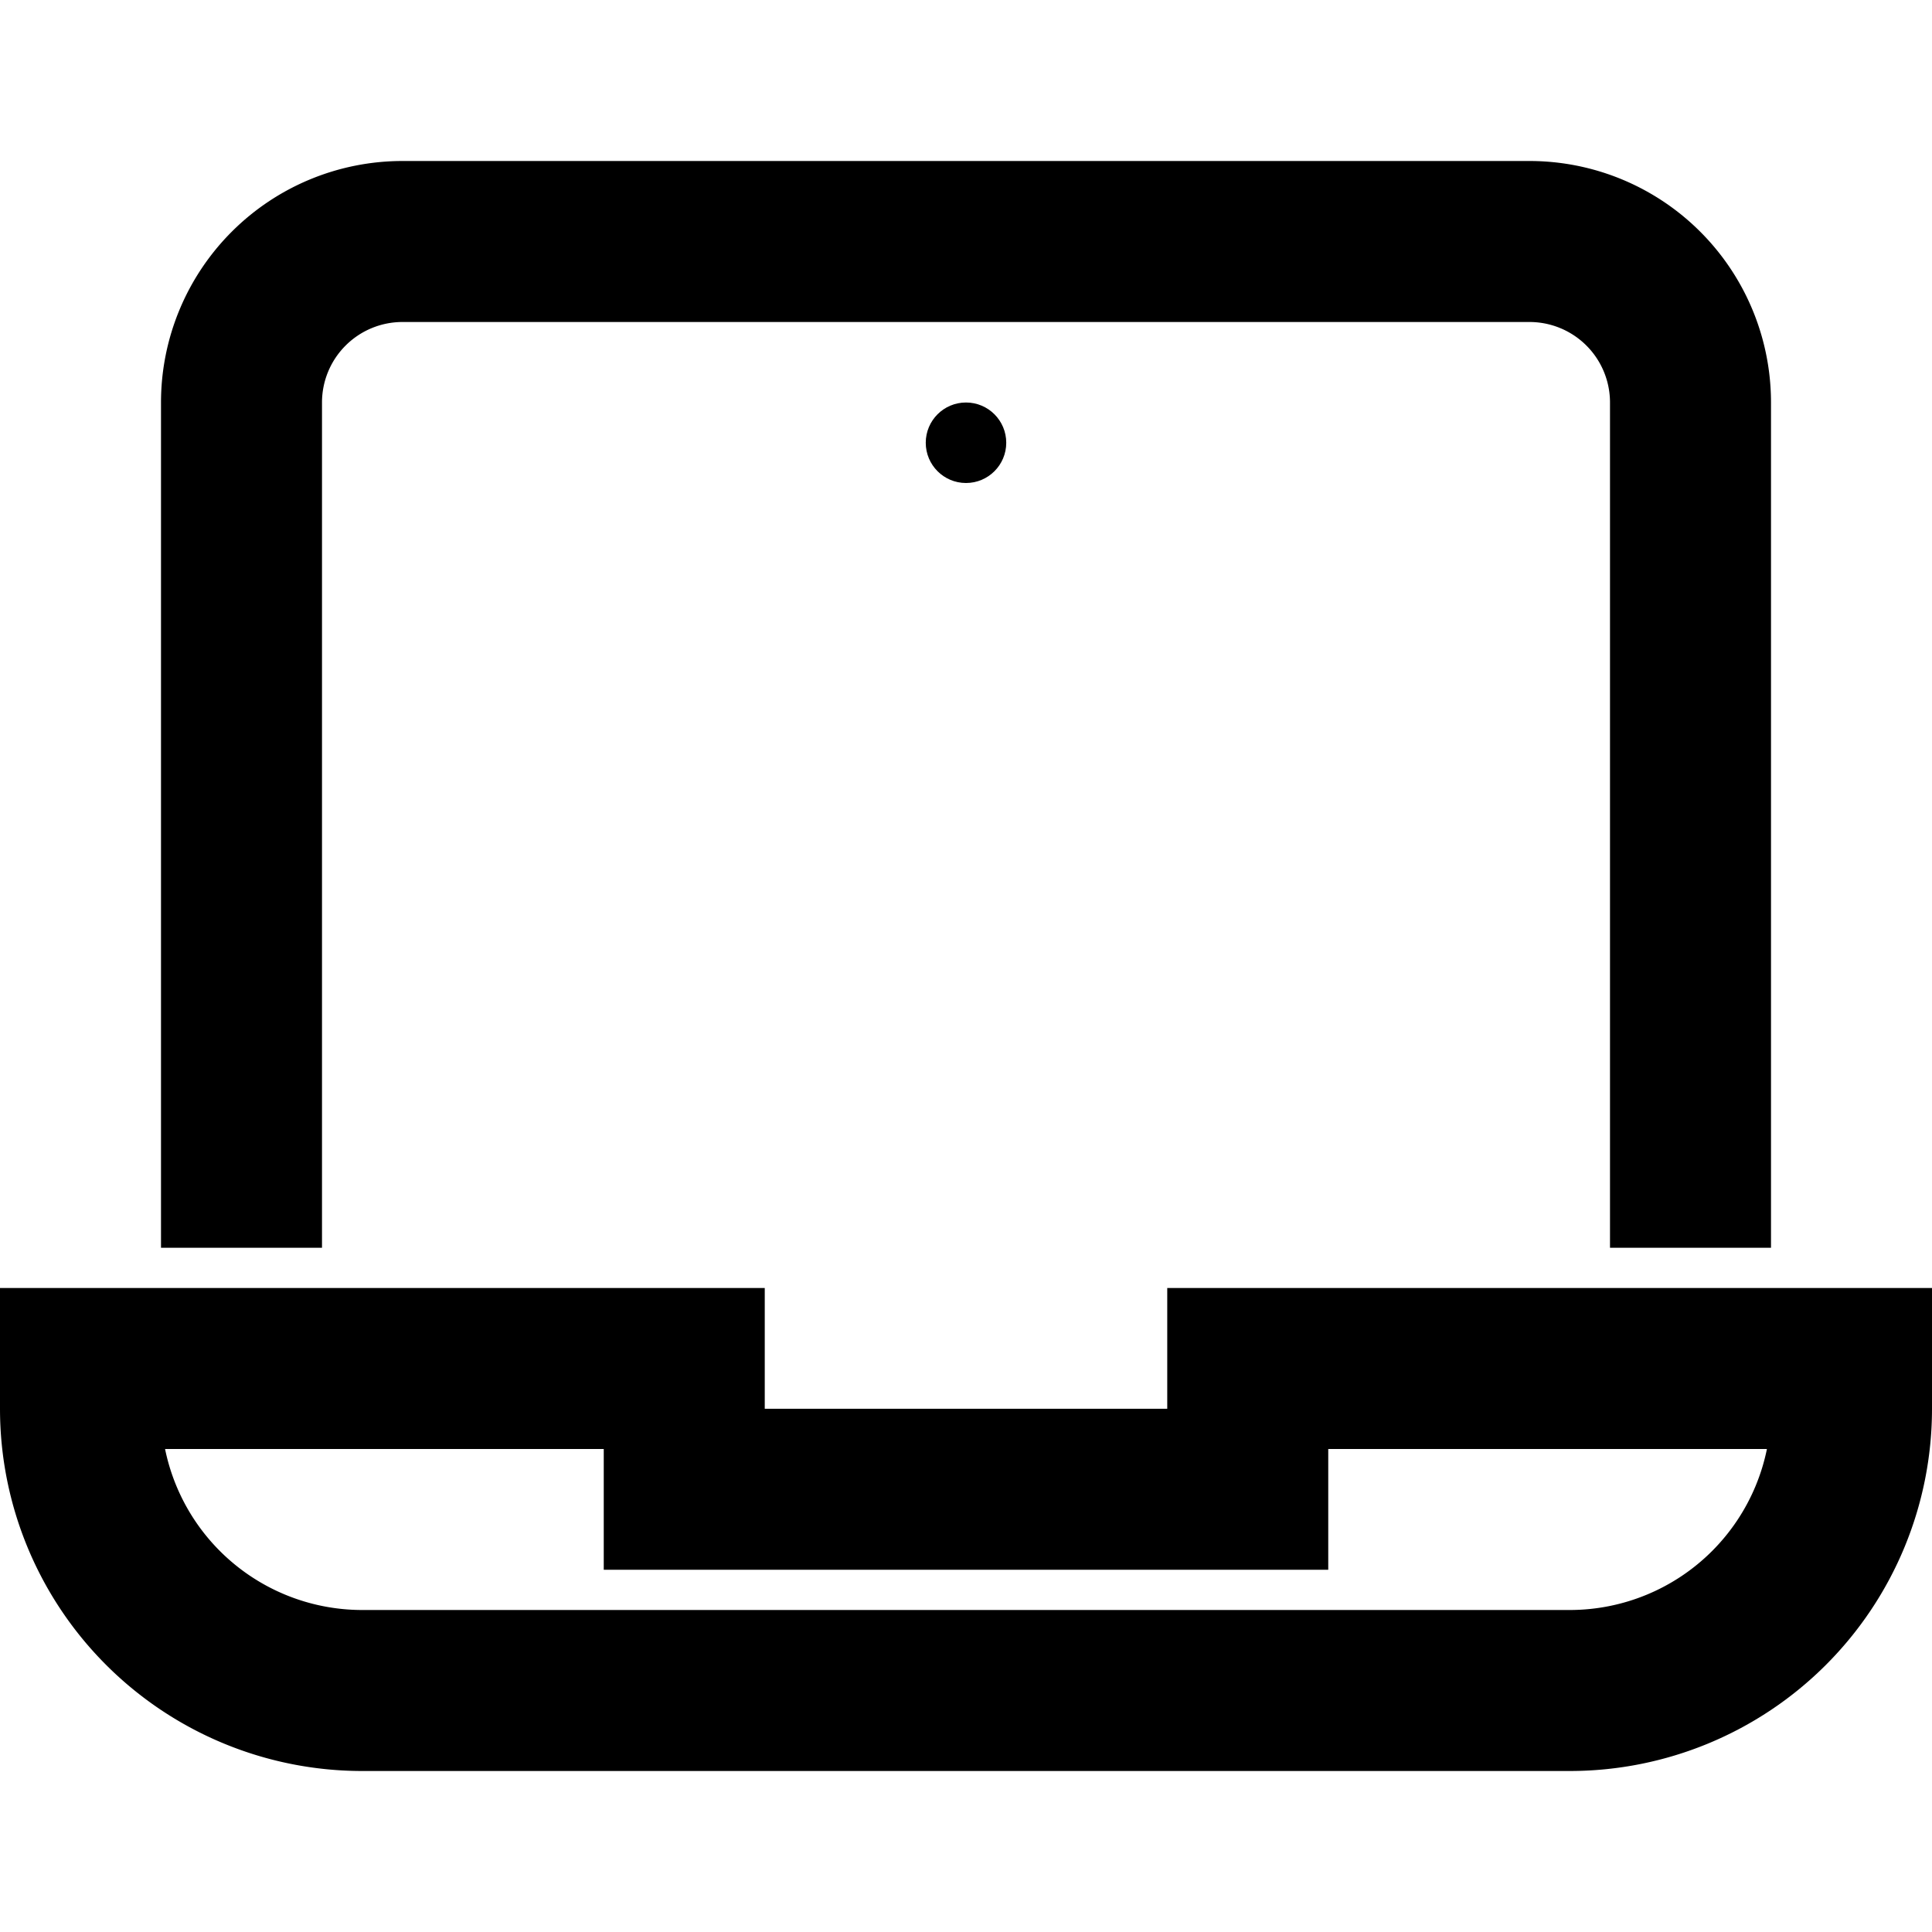
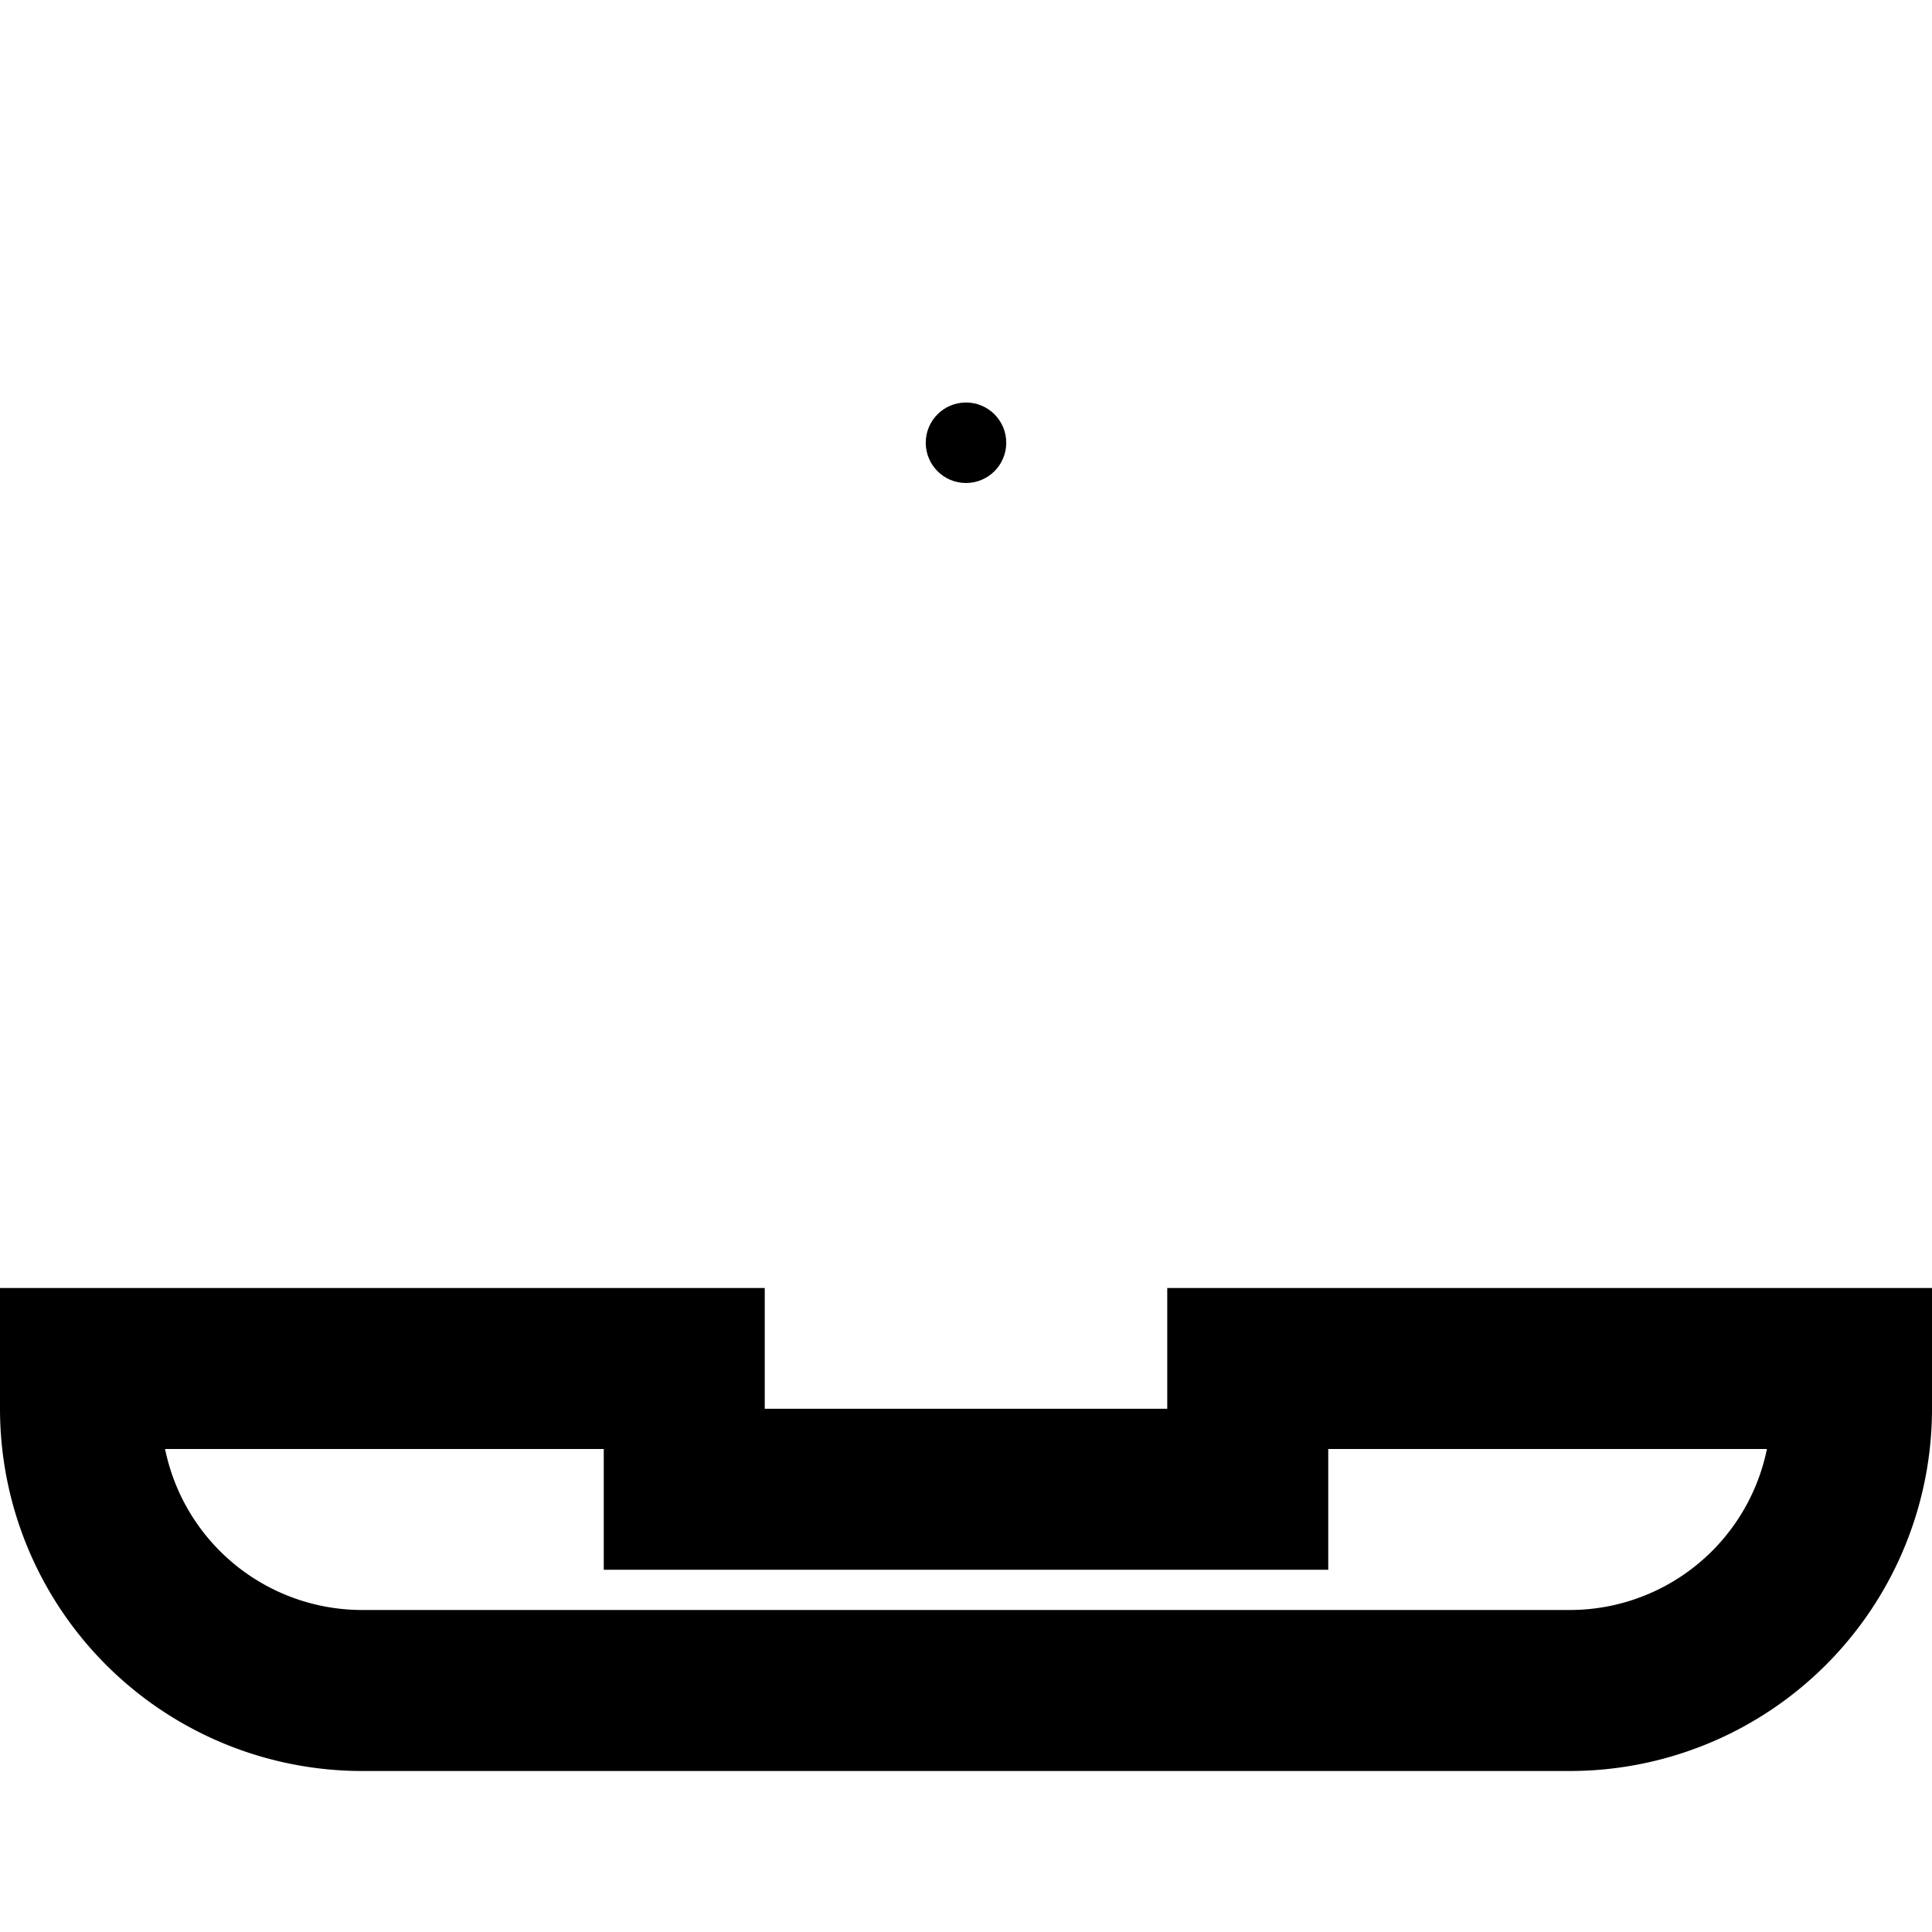
<svg xmlns="http://www.w3.org/2000/svg" width="48" height="48" viewBox="0 0 48 48">
  <g class="nc-icon-wrapper" stroke-linecap="square" stroke-linejoin="miter" stroke-width="4" fill="none" stroke="#000000" stroke-miterlimit="10">
    <circle cx="24" cy="11" r="1" stroke="none" fill="#000000" />
-     <path d="M6,29V10a4,4,0,0,1,4-4H38a4,4,0,0,1,4,4V29" stroke="#000000" />
    <path d="M31,34v3H17V34H2v1a7,7,0,0,0,7,7H39a7,7,0,0,0,7-7V34Z" />
  </g>
</svg>